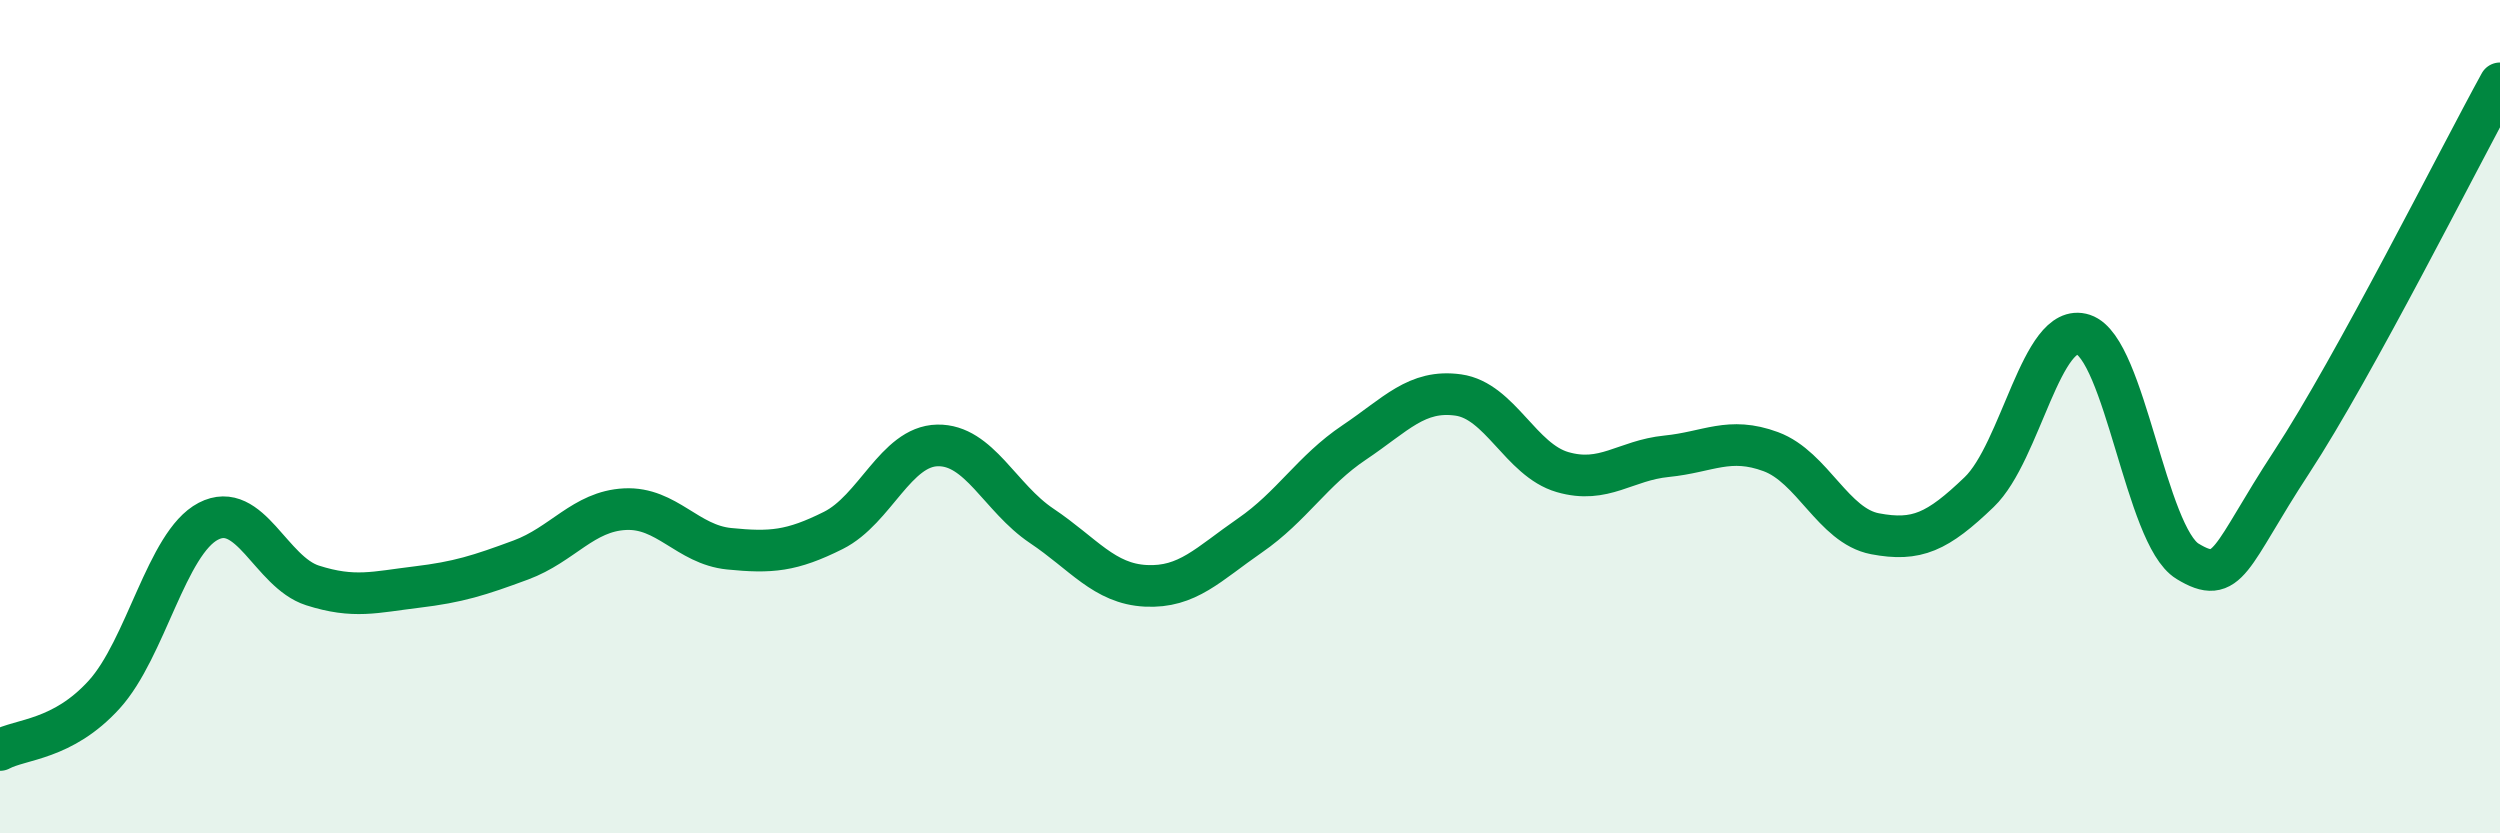
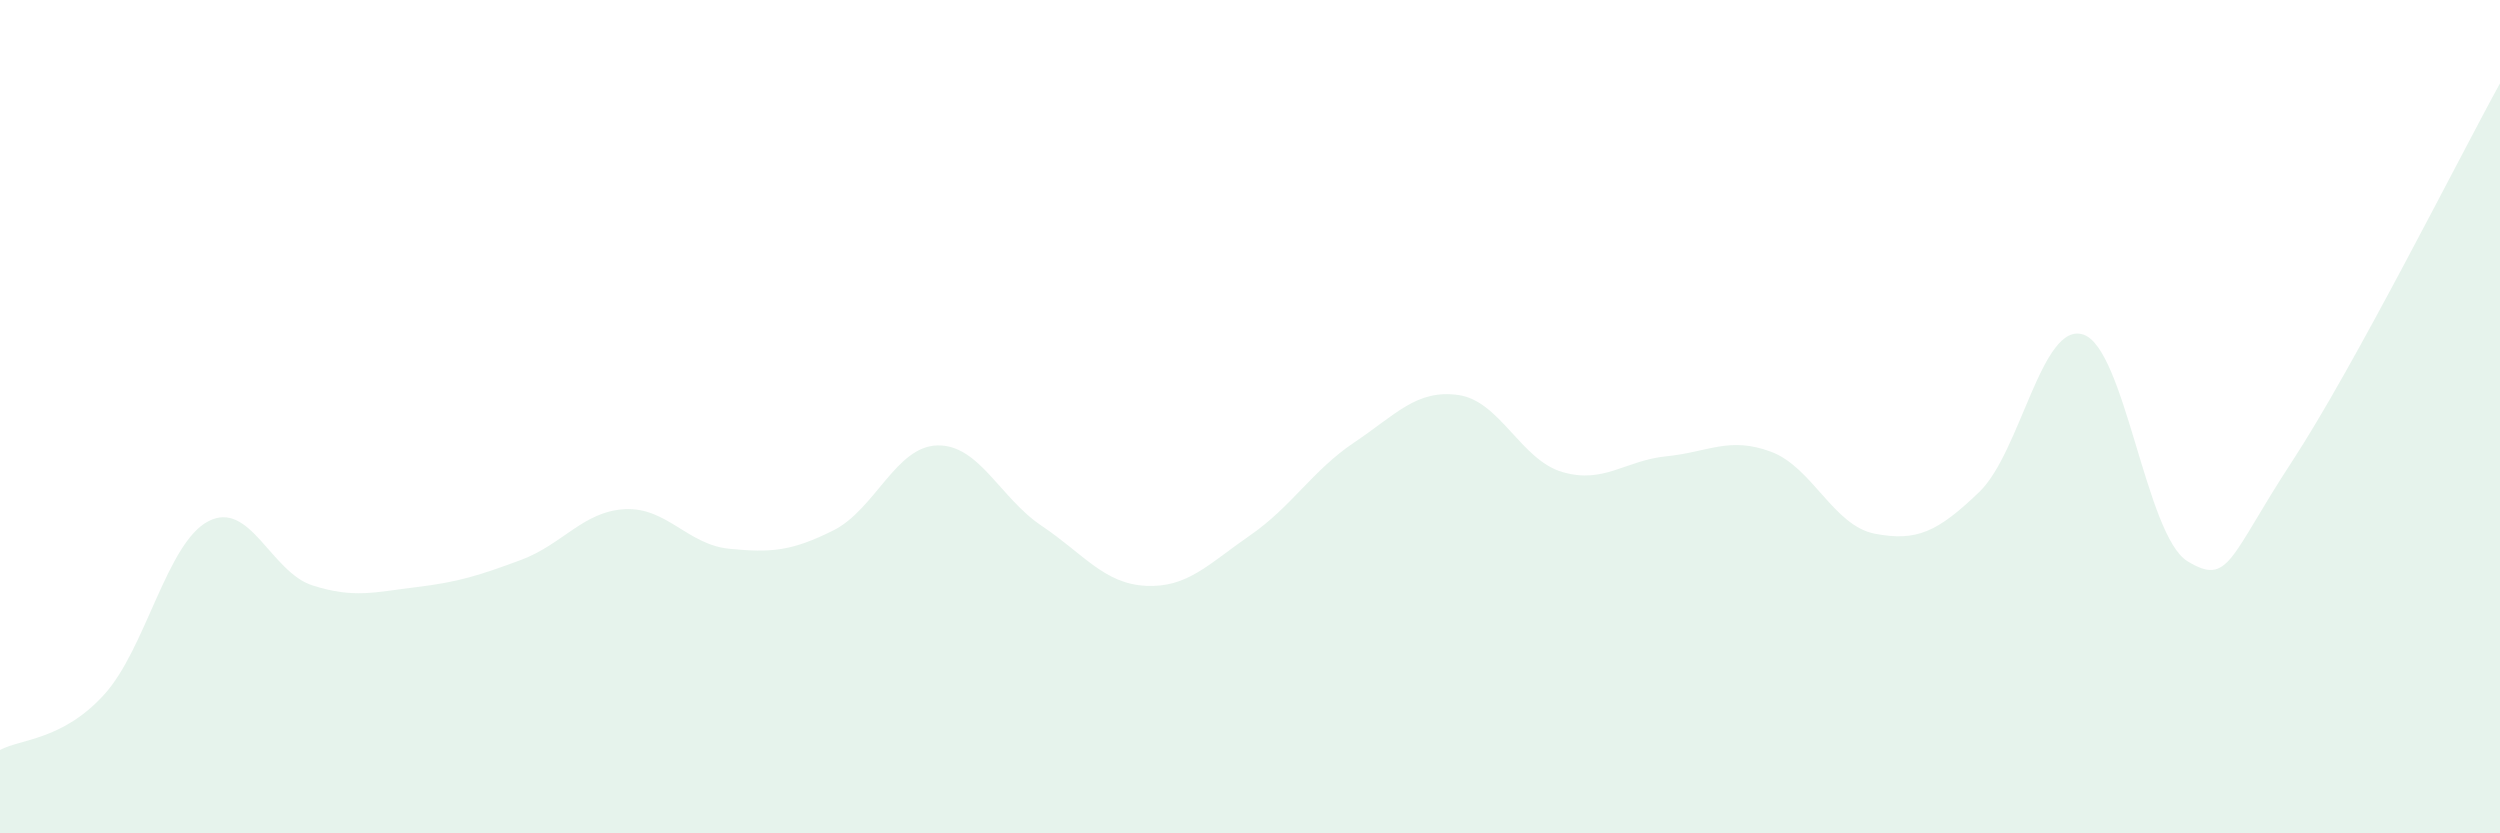
<svg xmlns="http://www.w3.org/2000/svg" width="60" height="20" viewBox="0 0 60 20">
  <path d="M 0,18 C 0.5,17.73 1.5,17.77 2.5,16.67 C 3.5,15.57 4,13.03 5,12.51 C 6,11.99 6.5,13.73 7.5,14.05 C 8.5,14.37 9,14.21 10,14.09 C 11,13.97 11.5,13.81 12.5,13.44 C 13.5,13.07 14,12.27 15,12.22 C 16,12.17 16.5,13.07 17.5,13.17 C 18.5,13.27 19,13.23 20,12.73 C 21,12.23 21.5,10.71 22.5,10.69 C 23.5,10.67 24,11.95 25,12.62 C 26,13.29 26.5,14.01 27.5,14.06 C 28.5,14.11 29,13.54 30,12.85 C 31,12.16 31.5,11.29 32.5,10.62 C 33.5,9.95 34,9.34 35,9.48 C 36,9.62 36.5,11.04 37.5,11.33 C 38.5,11.62 39,11.05 40,10.95 C 41,10.85 41.5,10.47 42.5,10.84 C 43.5,11.21 44,12.62 45,12.81 C 46,13 46.5,12.77 47.5,11.81 C 48.5,10.85 49,7.7 50,8.03 C 51,8.36 51.5,12.86 52.5,13.47 C 53.5,14.08 53.5,13.38 55,11.09 C 56.5,8.8 59,3.82 60,2L60 20L0 20Z" fill="#008740" opacity="0.1" stroke-linecap="round" stroke-linejoin="round" />
-   <path d="M 0,18 C 0.5,17.73 1.5,17.77 2.5,16.67 C 3.5,15.57 4,13.03 5,12.51 C 6,11.99 6.5,13.73 7.5,14.05 C 8.5,14.37 9,14.21 10,14.09 C 11,13.97 11.5,13.81 12.5,13.44 C 13.5,13.07 14,12.27 15,12.22 C 16,12.17 16.5,13.07 17.5,13.17 C 18.5,13.27 19,13.23 20,12.73 C 21,12.23 21.5,10.71 22.5,10.69 C 23.5,10.67 24,11.95 25,12.62 C 26,13.29 26.5,14.01 27.5,14.06 C 28.5,14.11 29,13.54 30,12.85 C 31,12.16 31.5,11.29 32.5,10.62 C 33.5,9.95 34,9.34 35,9.48 C 36,9.62 36.5,11.04 37.5,11.33 C 38.5,11.62 39,11.05 40,10.95 C 41,10.85 41.5,10.47 42.5,10.84 C 43.5,11.21 44,12.62 45,12.81 C 46,13 46.5,12.77 47.5,11.81 C 48.5,10.85 49,7.7 50,8.03 C 51,8.36 51.5,12.86 52.5,13.47 C 53.5,14.08 53.5,13.38 55,11.09 C 56.5,8.8 59,3.82 60,2" stroke="#008740" stroke-width="1" fill="none" stroke-linecap="round" stroke-linejoin="round" />
</svg>